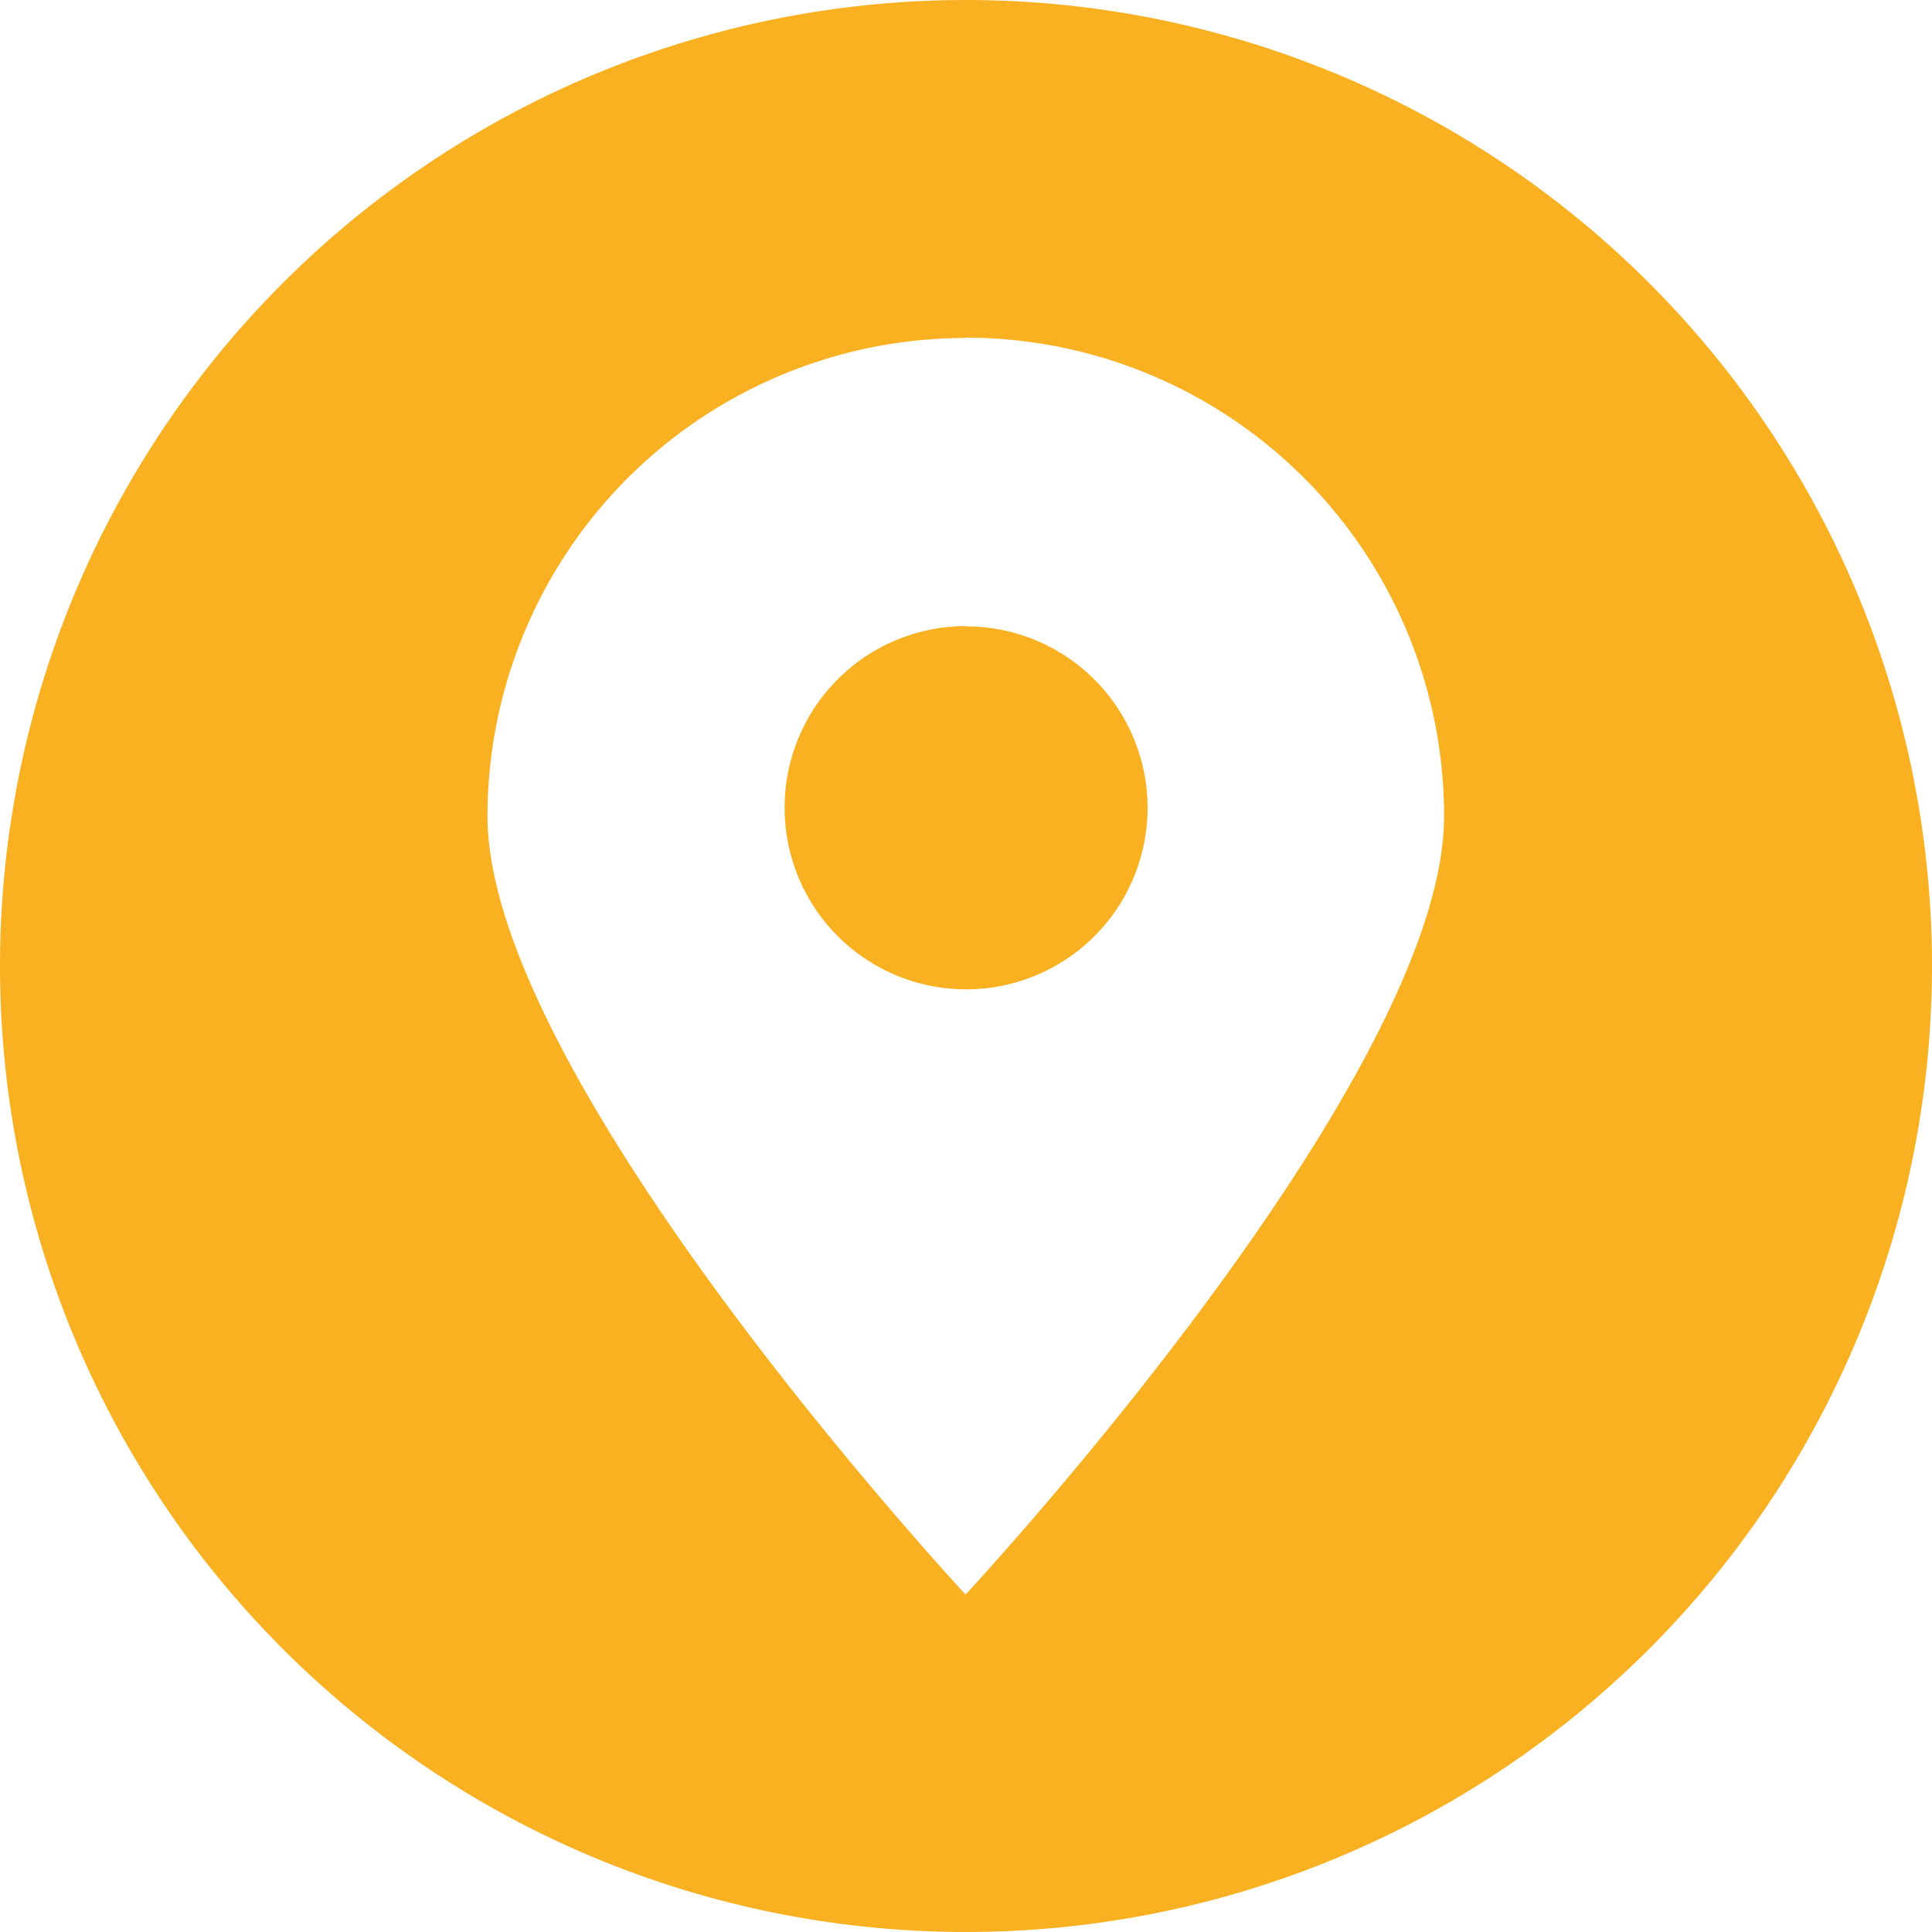
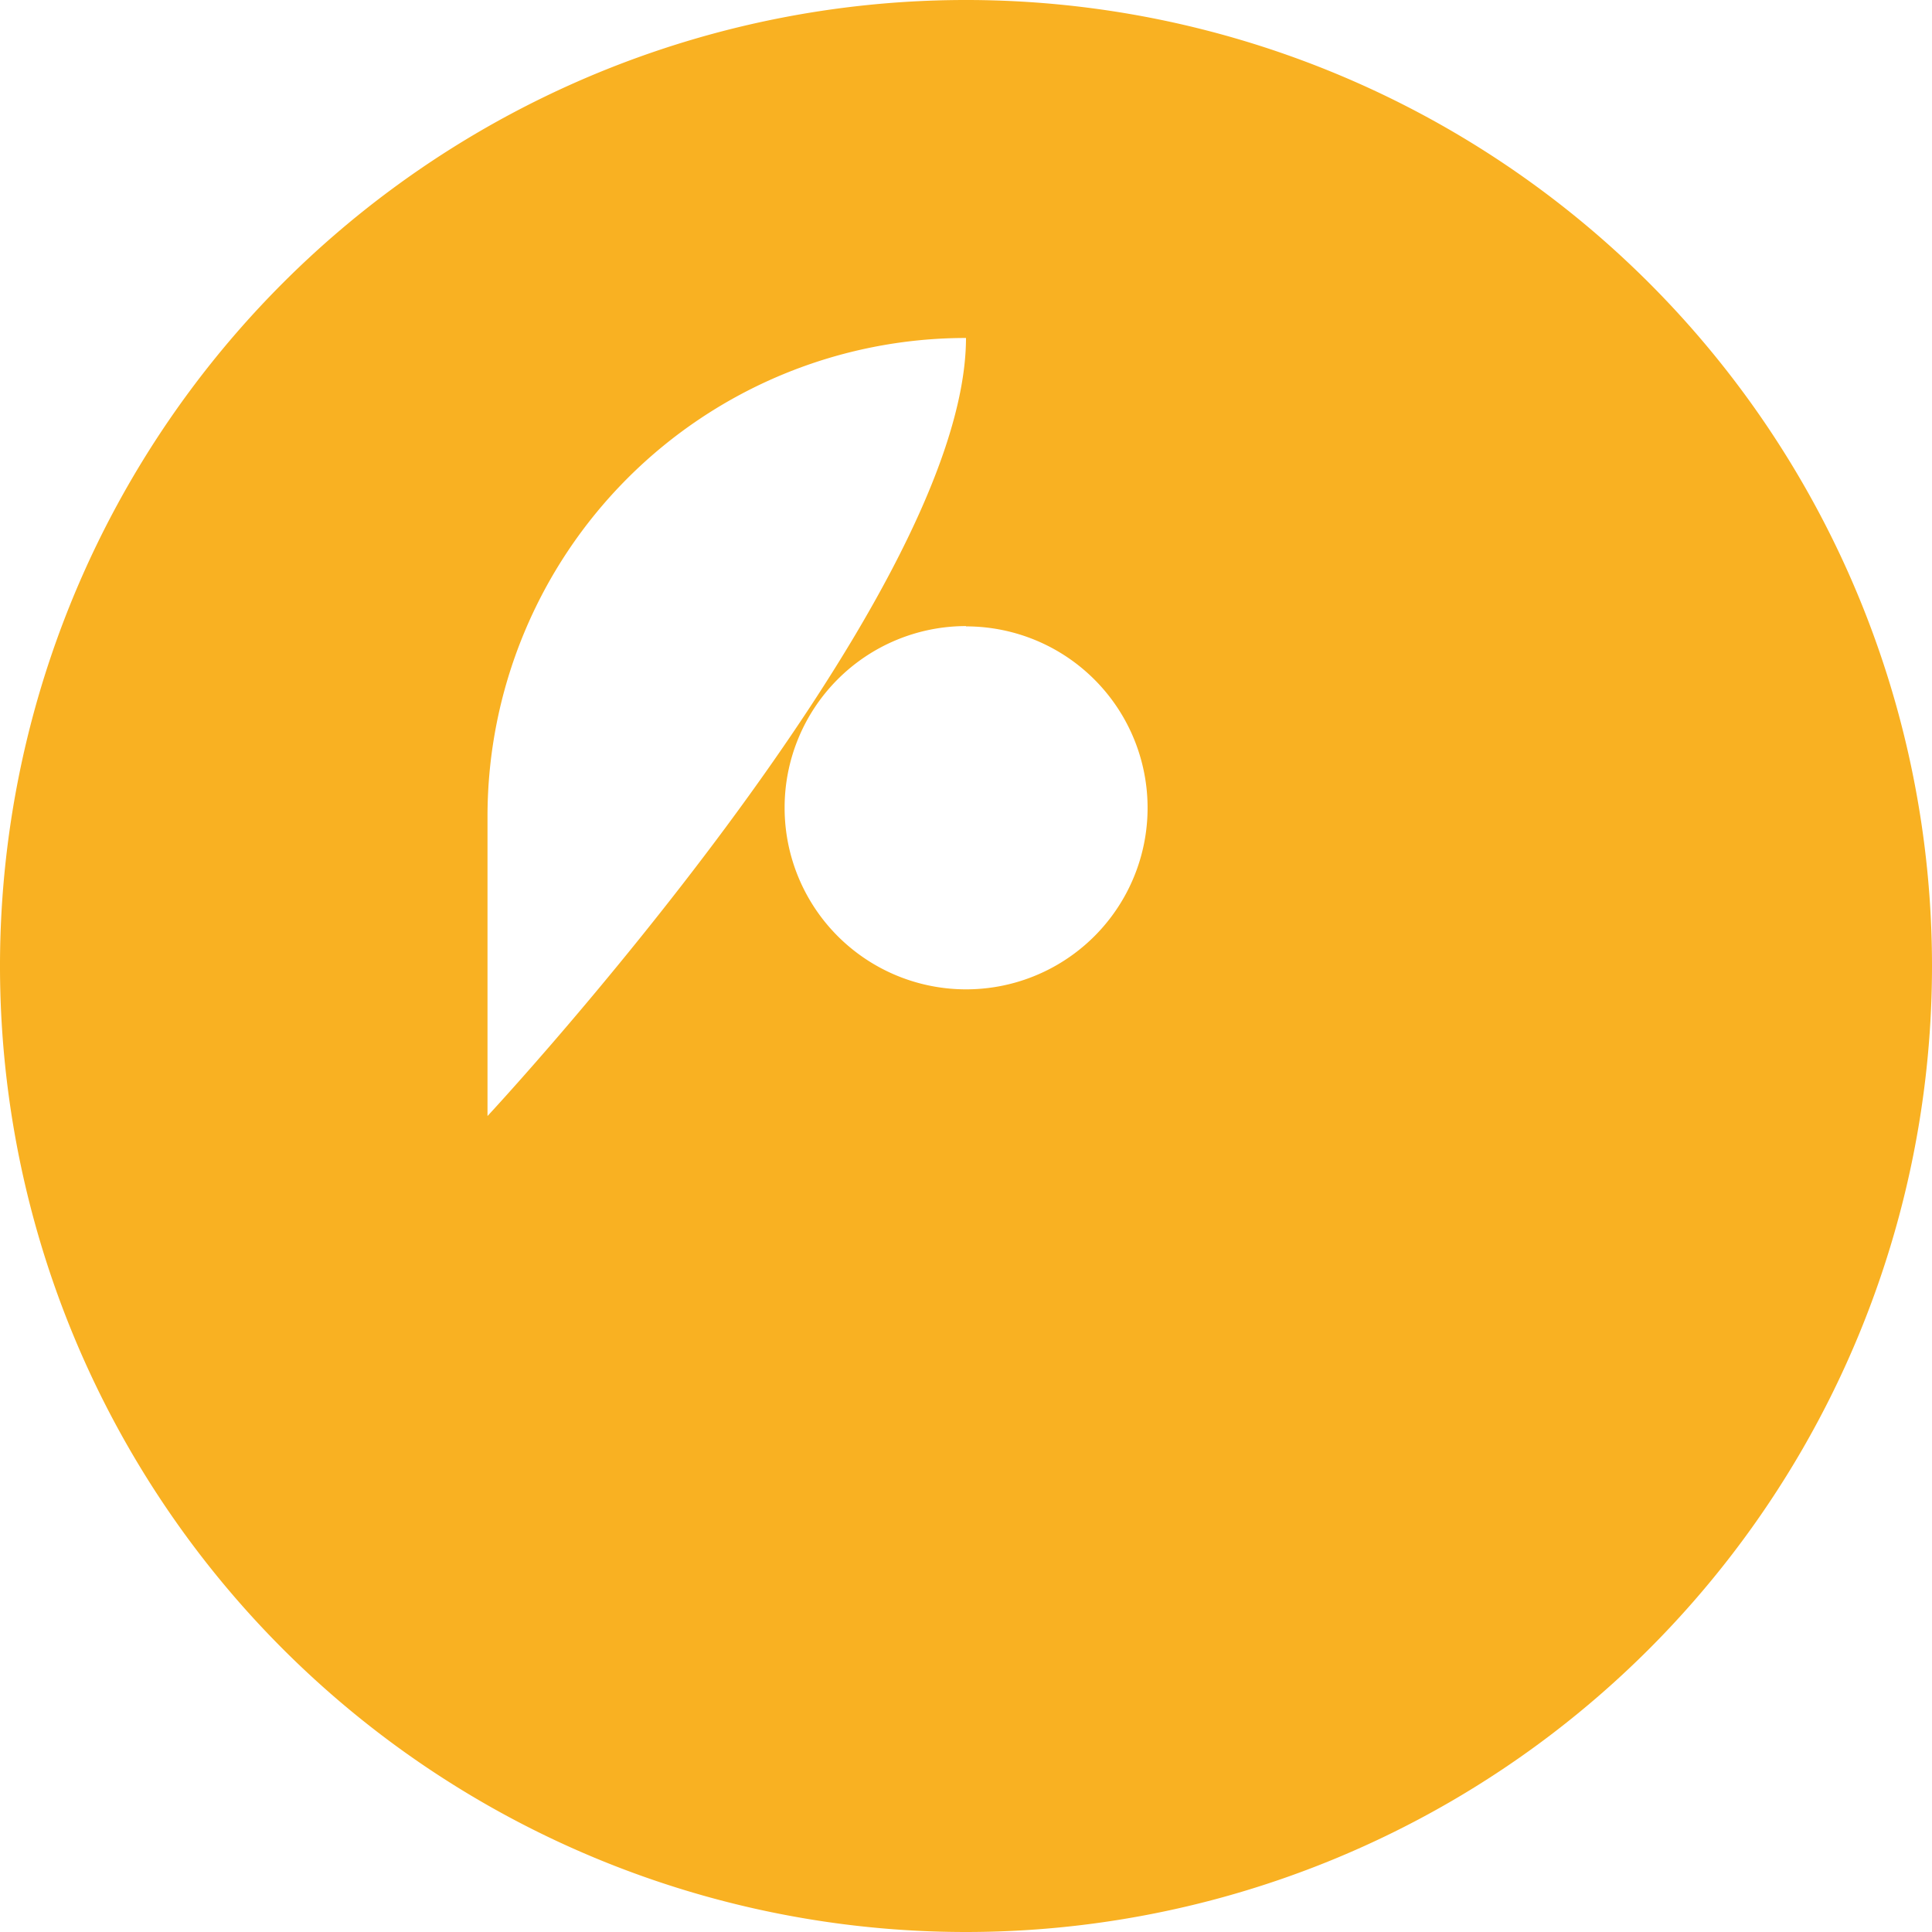
<svg xmlns="http://www.w3.org/2000/svg" width="18.864" height="18.865" viewBox="0 0 18.864 18.865">
-   <path d="M9.432,18.864a9.432,9.432,0,1,1,9.432-9.432,9.433,9.433,0,0,1-9.432,9.432m0-15.567A4.672,4.672,0,0,1,14.1,7.969c0,2.58-4.672,7.6-4.672,7.6S4.76,10.549,4.76,7.969A4.672,4.672,0,0,1,9.432,3.3m0,2.816A1.772,1.772,0,1,1,7.661,7.885,1.772,1.772,0,0,1,9.432,6.113" fill="#f9b122" fill-rule="evenodd" />
+   <path d="M9.432,18.864a9.432,9.432,0,1,1,9.432-9.432,9.433,9.433,0,0,1-9.432,9.432m0-15.567c0,2.58-4.672,7.6-4.672,7.6S4.76,10.549,4.76,7.969A4.672,4.672,0,0,1,9.432,3.3m0,2.816A1.772,1.772,0,1,1,7.661,7.885,1.772,1.772,0,0,1,9.432,6.113" fill="#f9b122" fill-rule="evenodd" />
</svg>